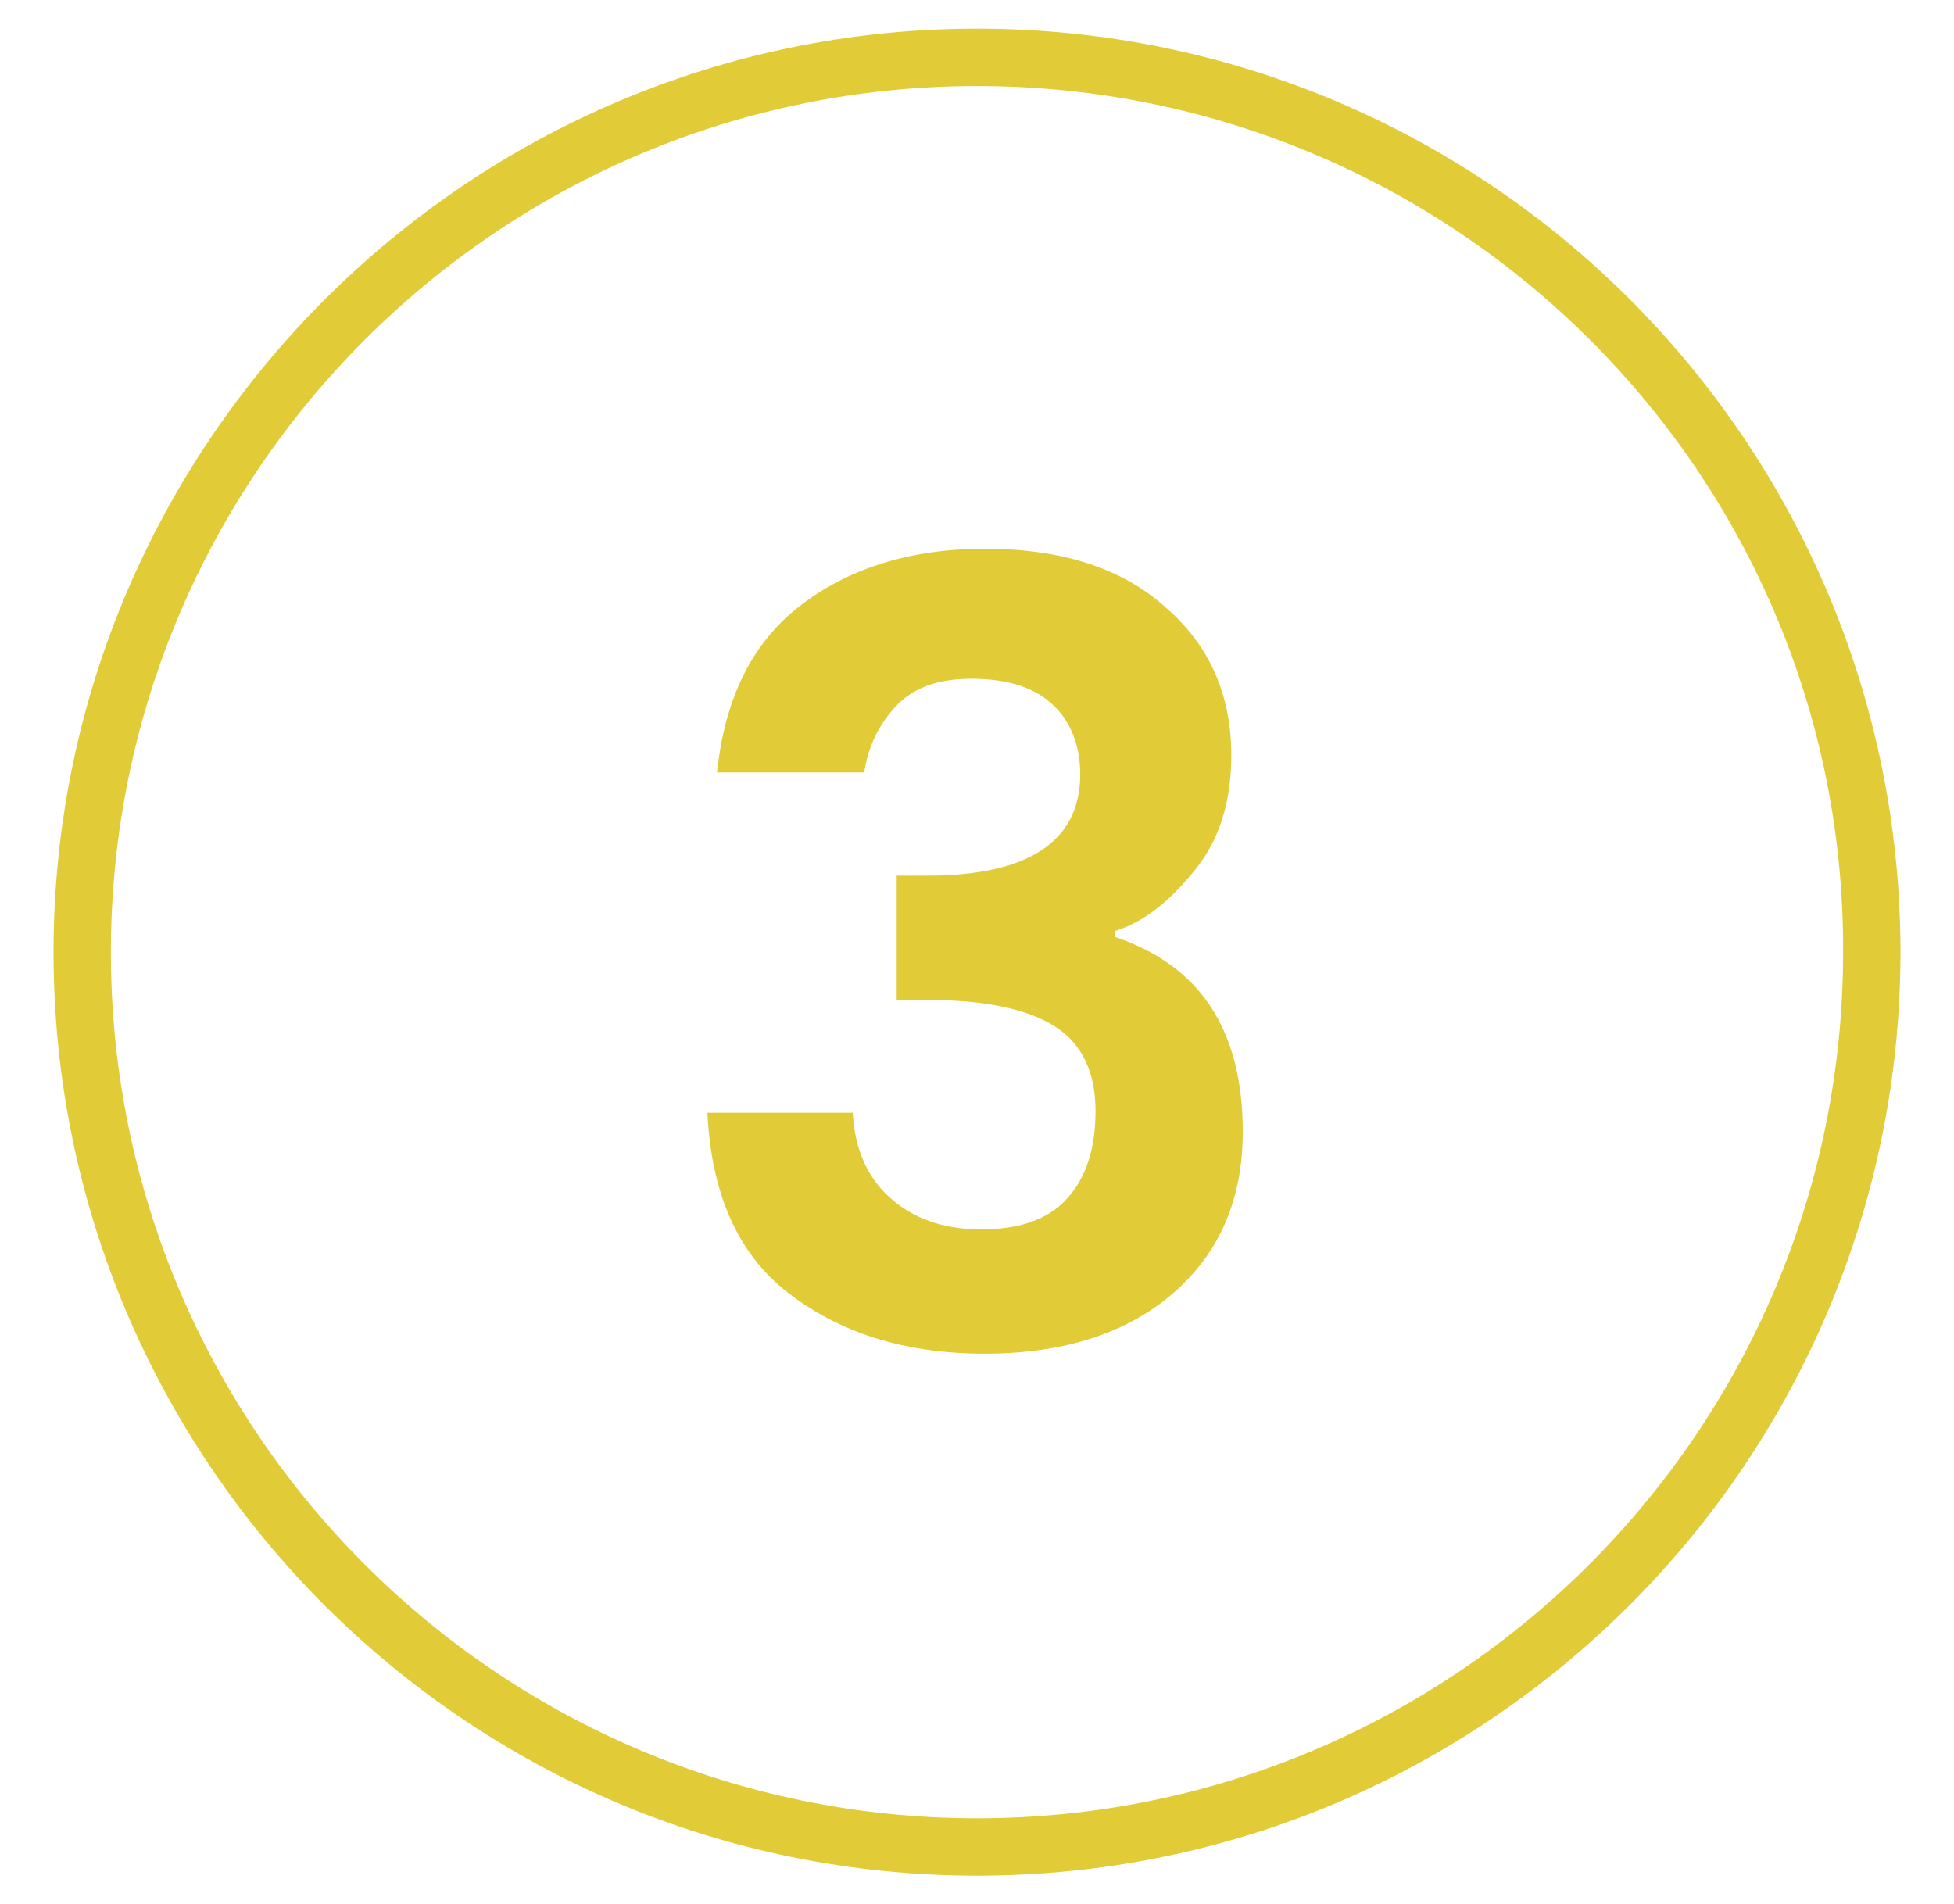
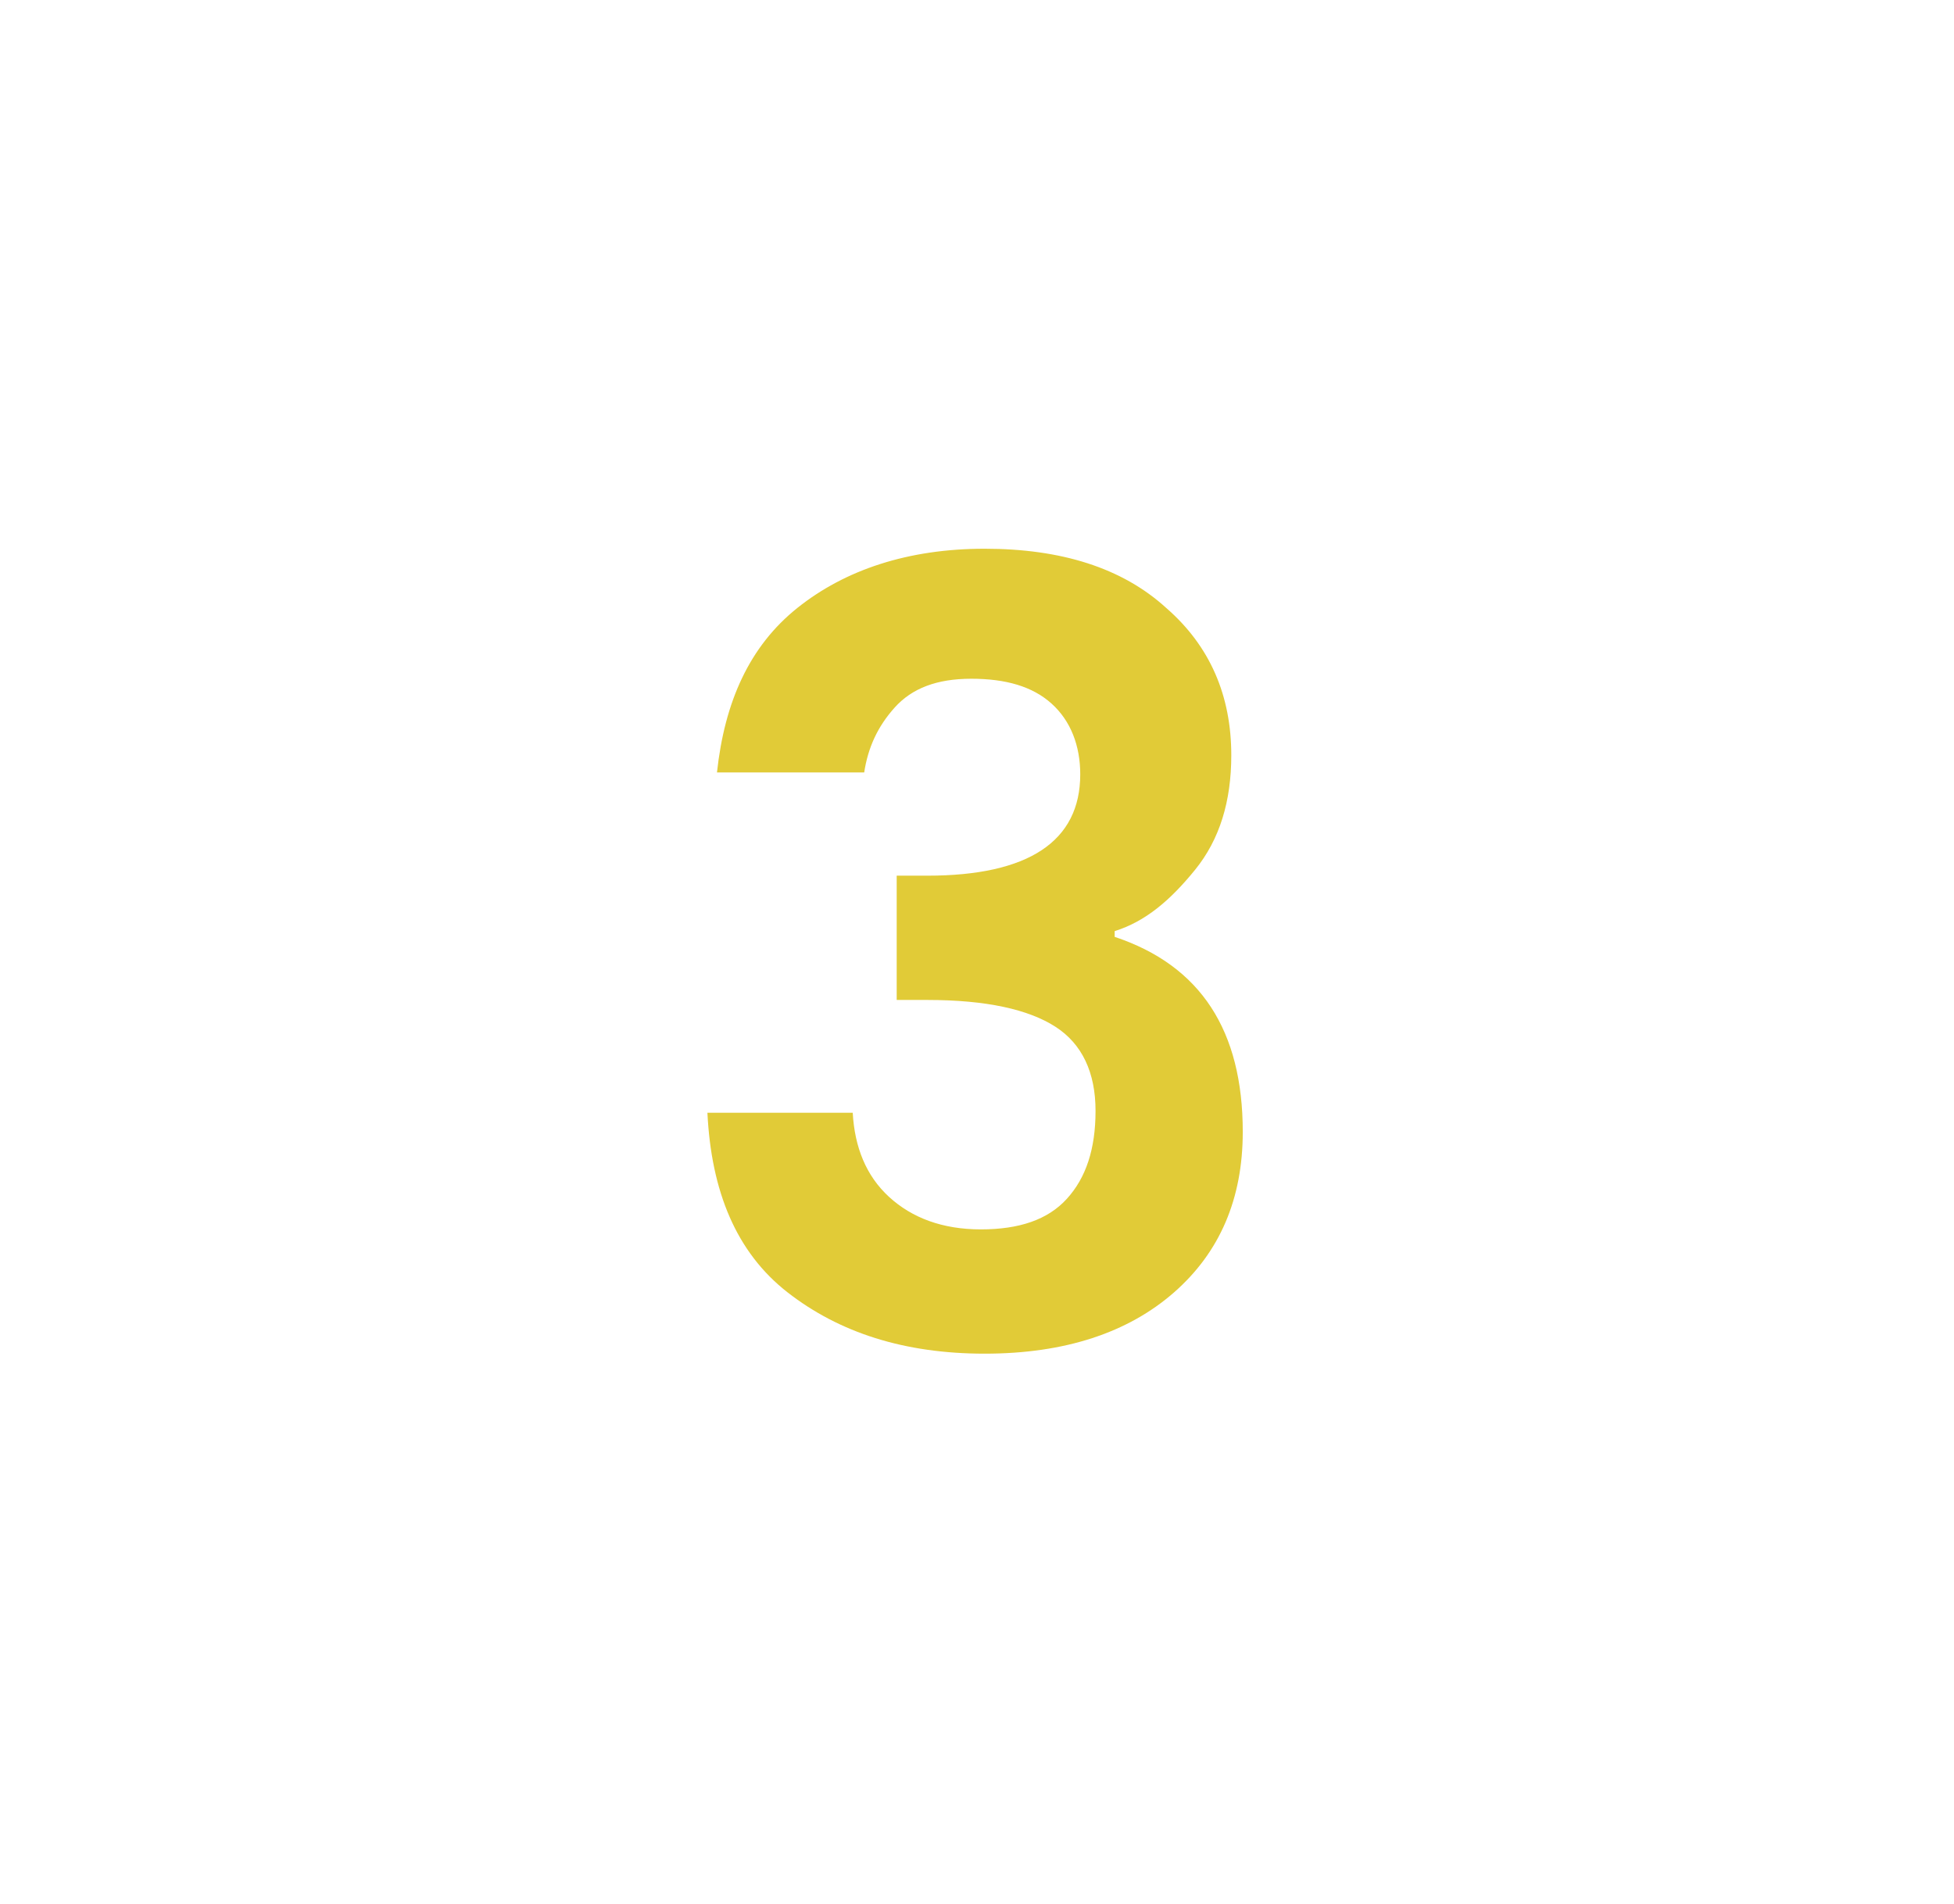
<svg xmlns="http://www.w3.org/2000/svg" id="Layer_1" x="0px" y="0px" viewBox="0 0 102.2 99.6" style="enable-background:new 0 0 102.2 99.6;" xml:space="preserve" fill="#E1CB37">
  <style>.st0{enable-background:new;}</style>
  <g class="st0">
-     <path d="M51.1,98.1c-26.7,0-48.3-21.7-48.3-48.3S24.5,1.5,51.1,1.5c26.7,0,48.3,21.7,48.3,48.3S77.8,98.1,51.1,98.1z M51.1,4.5 c-25,0-45.3,20.3-45.3,45.3s20.3,45.3,45.3,45.3s45.3-20.3,45.3-45.3C96.5,24.8,76.1,4.5,51.1,4.5z" />
-   </g>
+     </g>
  <g>
    <path d="M41.7,31.8c2.5-2,5.8-3.1,9.8-3.1c4,0,7.2,1,9.5,3.1c2.3,2,3.4,4.6,3.4,7.7c0,2.4-0.6,4.4-1.9,6s-2.6,2.7-4.2,3.2V49 c4.5,1.5,6.7,4.9,6.7,10.2c0,3.5-1.2,6.3-3.6,8.4c-2.4,2.1-5.7,3.2-9.9,3.2c-4.2,0-7.6-1.1-10.3-3.2c-2.7-2.1-4-5.3-4.2-9.4h7.6 c0.1,1.8,0.7,3.3,1.9,4.4c1.2,1.1,2.8,1.7,4.8,1.7c2,0,3.5-0.5,4.5-1.6c1-1.1,1.5-2.6,1.5-4.6c0-2-0.7-3.5-2.1-4.4 s-3.6-1.4-6.7-1.4h-1.6v-6.5h1.6c5.3,0,8-1.8,8-5.3c0-1.5-0.5-2.8-1.5-3.7c-1-0.9-2.4-1.3-4.2-1.3c-1.8,0-3.1,0.5-4,1.5 c-0.9,1-1.4,2.1-1.6,3.4h-7.7C37.9,36.7,39.2,33.8,41.7,31.8z" />
  </g>
</svg>